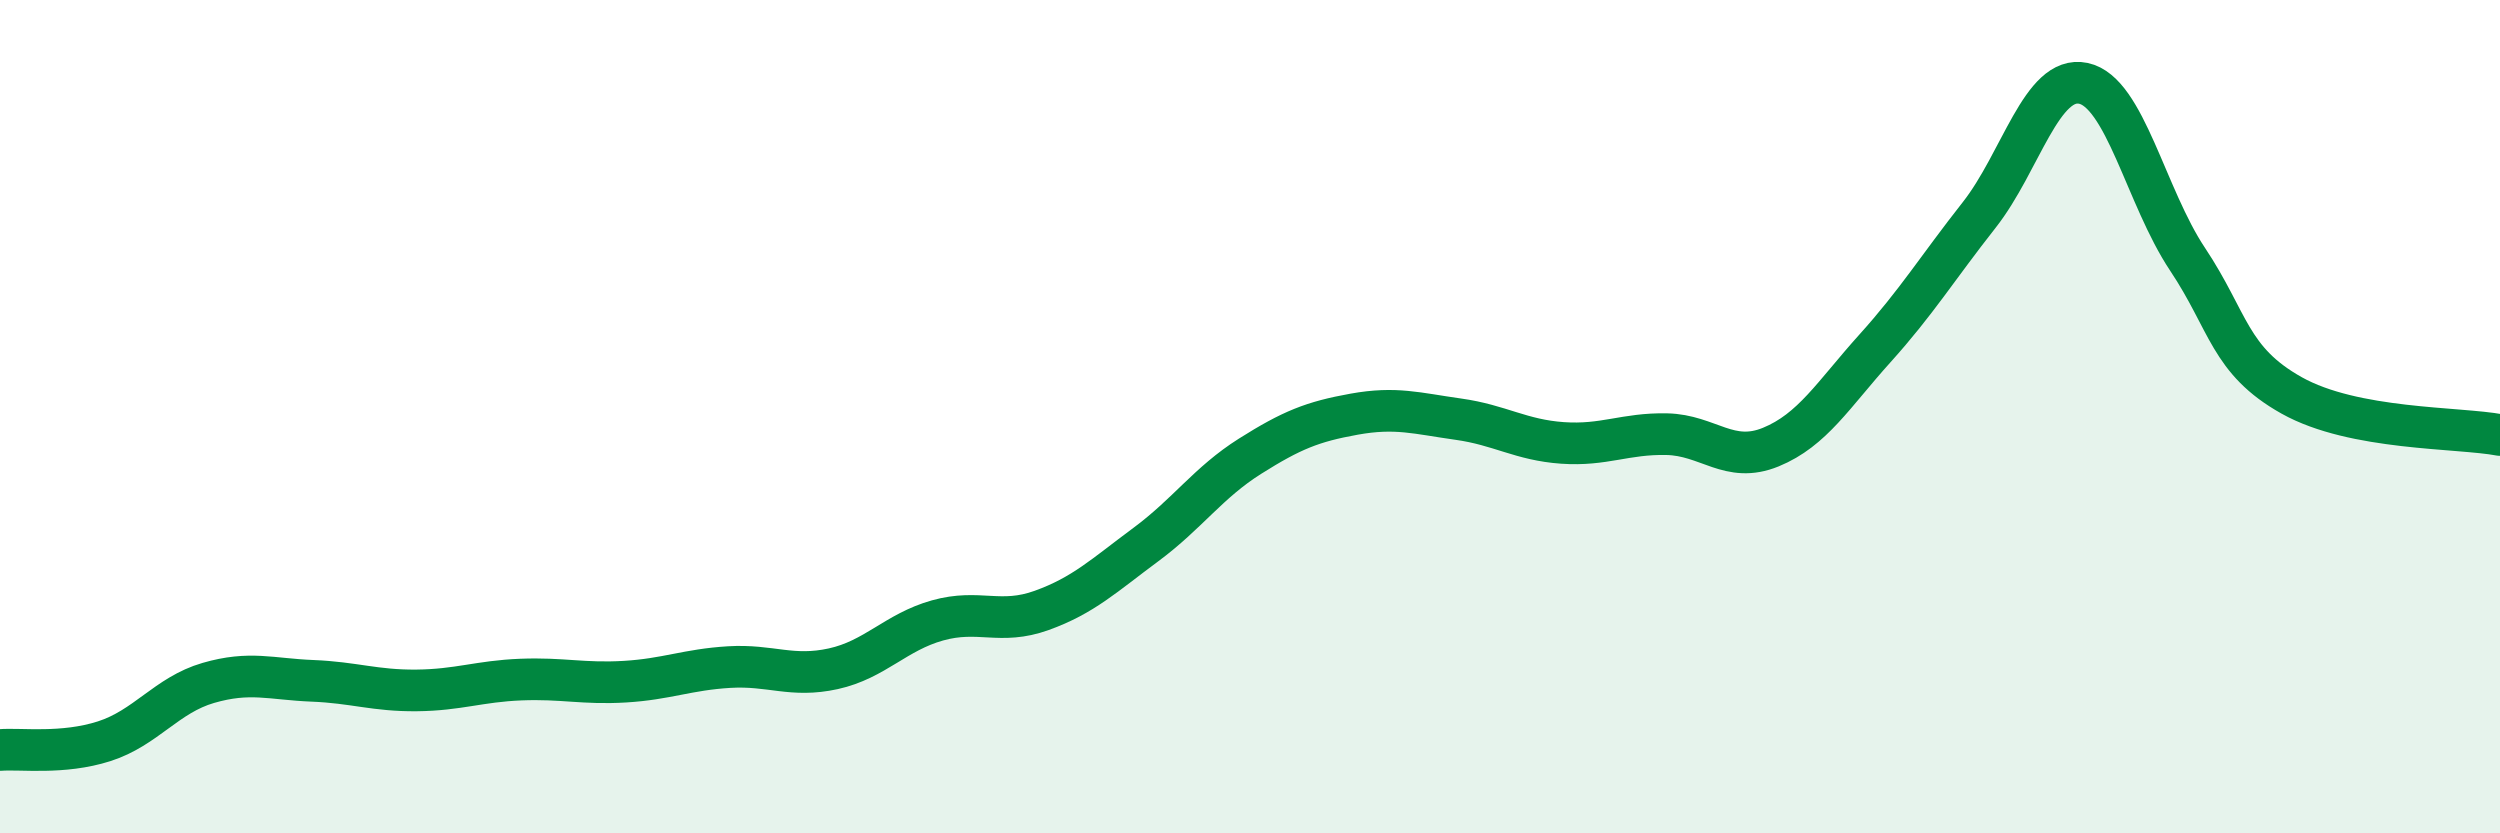
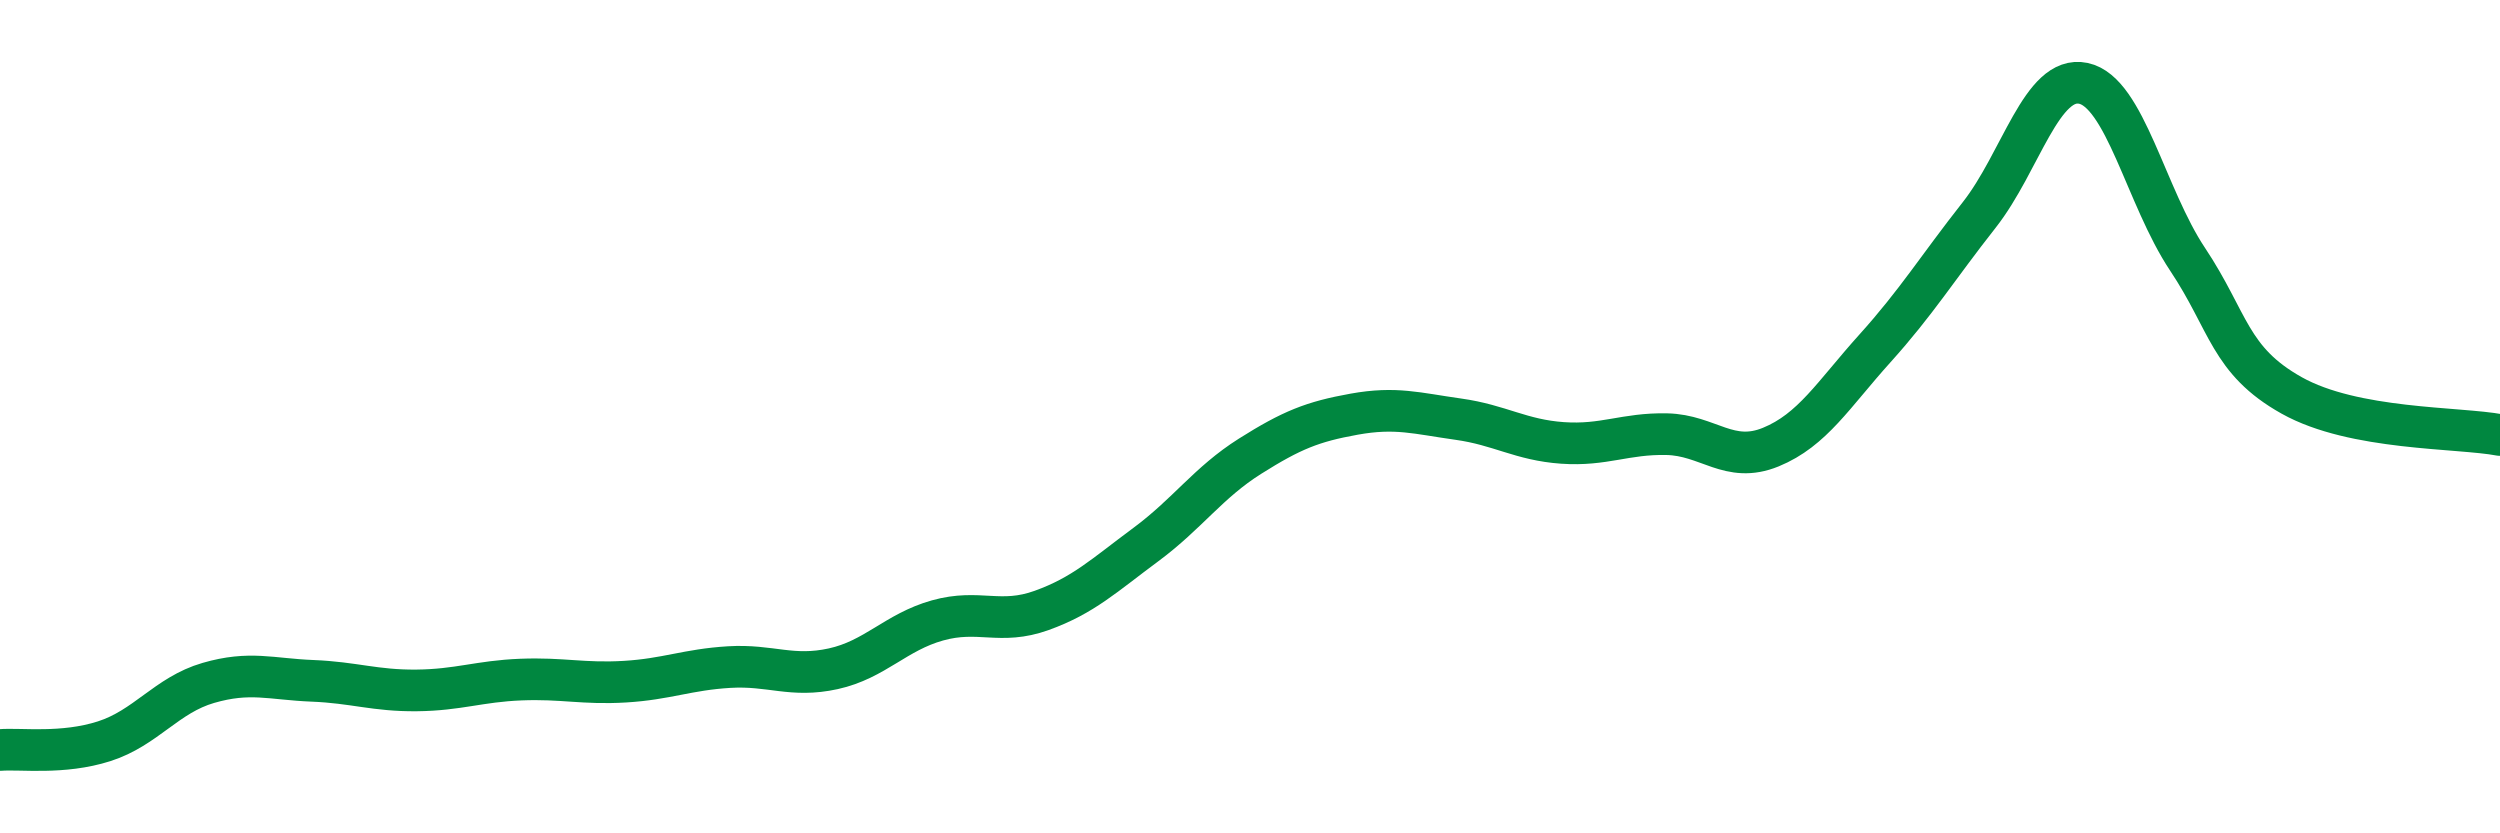
<svg xmlns="http://www.w3.org/2000/svg" width="60" height="20" viewBox="0 0 60 20">
-   <path d="M 0,18 C 0.5,17.96 1.5,18.11 2.5,17.79 C 3.5,17.47 4,16.68 5,16.39 C 6,16.1 6.5,16.3 7.5,16.34 C 8.5,16.38 9,16.58 10,16.57 C 11,16.56 11.5,16.35 12.5,16.31 C 13.5,16.27 14,16.42 15,16.36 C 16,16.3 16.5,16.07 17.5,16.01 C 18.5,15.95 19,16.27 20,16.05 C 21,15.83 21.5,15.17 22.5,14.89 C 23.5,14.61 24,15.01 25,14.65 C 26,14.29 26.5,13.81 27.5,13.07 C 28.5,12.33 29,11.58 30,10.95 C 31,10.32 31.5,10.12 32.5,9.94 C 33.5,9.76 34,9.92 35,10.06 C 36,10.2 36.5,10.56 37.5,10.63 C 38.5,10.7 39,10.4 40,10.42 C 41,10.44 41.5,11.14 42.5,10.73 C 43.5,10.32 44,9.47 45,8.36 C 46,7.25 46.5,6.43 47.5,5.16 C 48.5,3.89 49,1.79 50,2 C 51,2.21 51.5,4.72 52.5,6.22 C 53.5,7.72 53.5,8.65 55,9.49 C 56.5,10.33 59,10.25 60,10.44L60 20L0 20Z" fill="#008740" opacity="0.1" stroke-linecap="round" stroke-linejoin="round" />
  <path d="M 0,18 C 0.5,17.96 1.5,18.11 2.5,17.79 C 3.5,17.47 4,16.68 5,16.39 C 6,16.1 6.5,16.3 7.5,16.34 C 8.5,16.38 9,16.58 10,16.57 C 11,16.56 11.5,16.35 12.5,16.31 C 13.5,16.27 14,16.42 15,16.36 C 16,16.3 16.5,16.07 17.5,16.01 C 18.5,15.95 19,16.27 20,16.05 C 21,15.83 21.5,15.17 22.5,14.89 C 23.5,14.61 24,15.01 25,14.65 C 26,14.29 26.5,13.81 27.5,13.07 C 28.5,12.33 29,11.58 30,10.95 C 31,10.32 31.5,10.12 32.5,9.94 C 33.5,9.76 34,9.92 35,10.06 C 36,10.2 36.5,10.56 37.5,10.63 C 38.5,10.7 39,10.4 40,10.42 C 41,10.44 41.5,11.14 42.5,10.73 C 43.5,10.32 44,9.47 45,8.36 C 46,7.25 46.5,6.43 47.5,5.16 C 48.5,3.89 49,1.79 50,2 C 51,2.21 51.5,4.72 52.5,6.22 C 53.5,7.72 53.5,8.65 55,9.49 C 56.5,10.33 59,10.25 60,10.44" stroke="#008740" stroke-width="1" fill="none" stroke-linecap="round" stroke-linejoin="round" />
</svg>